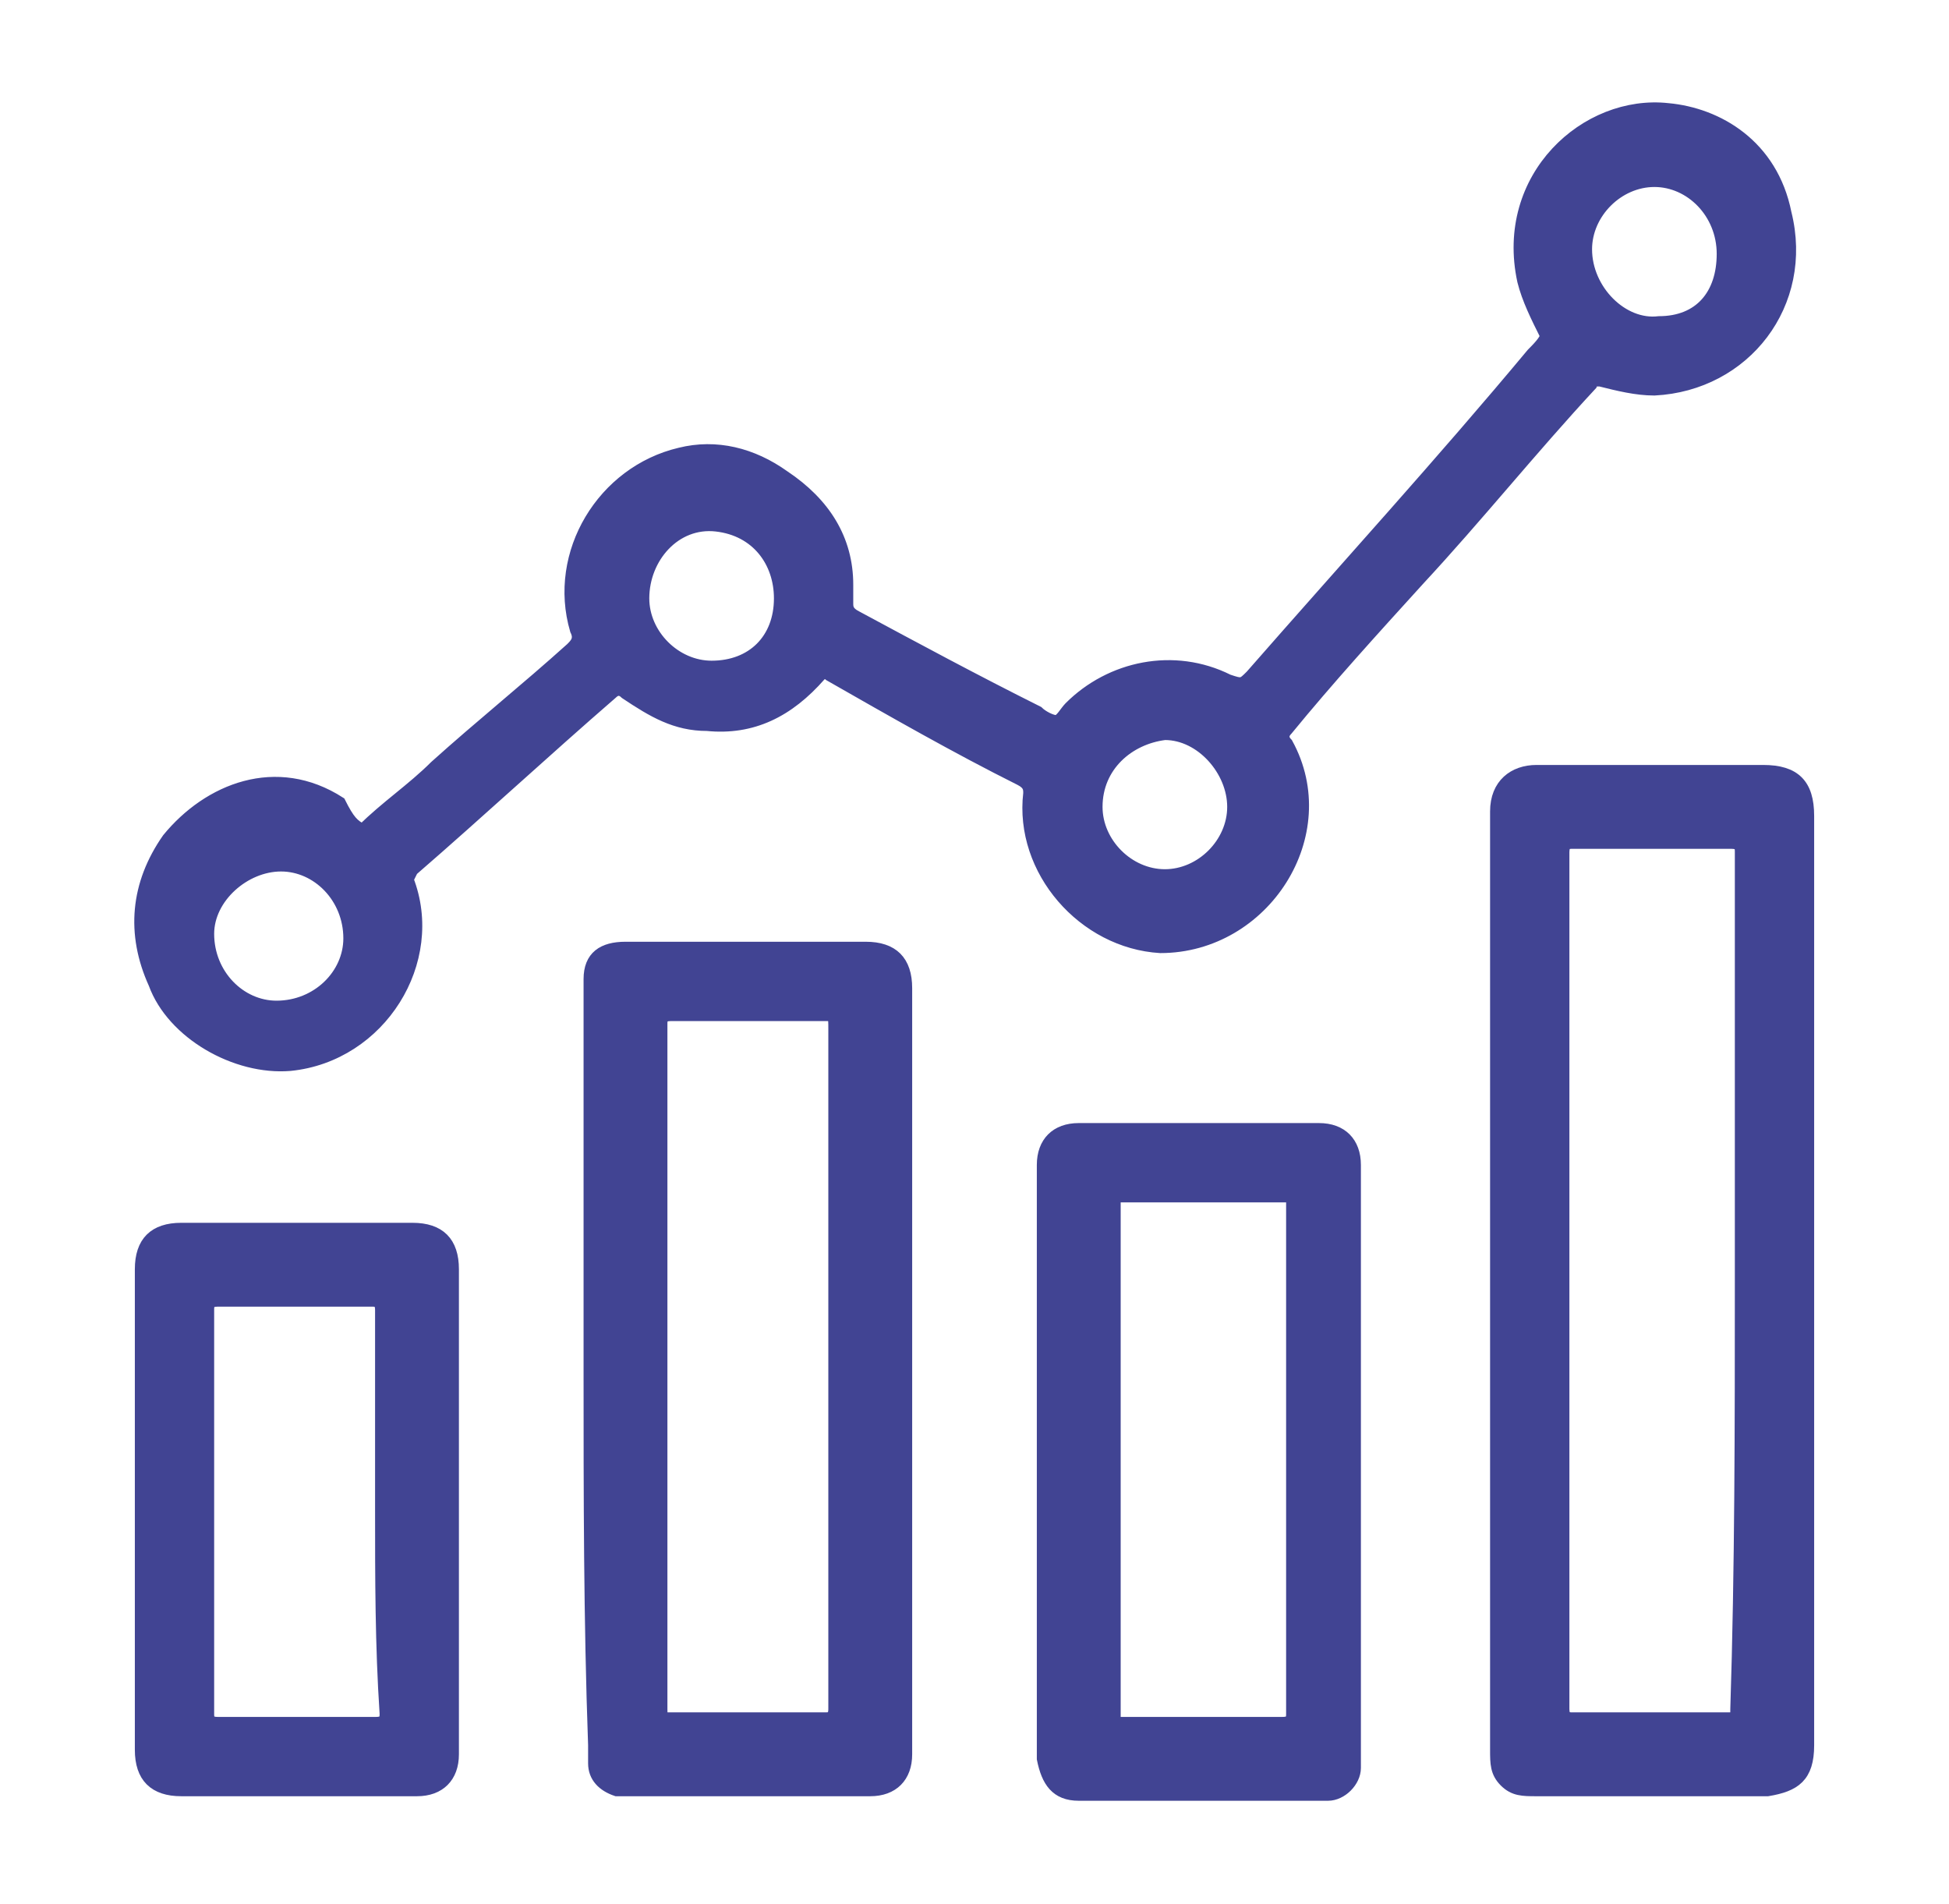
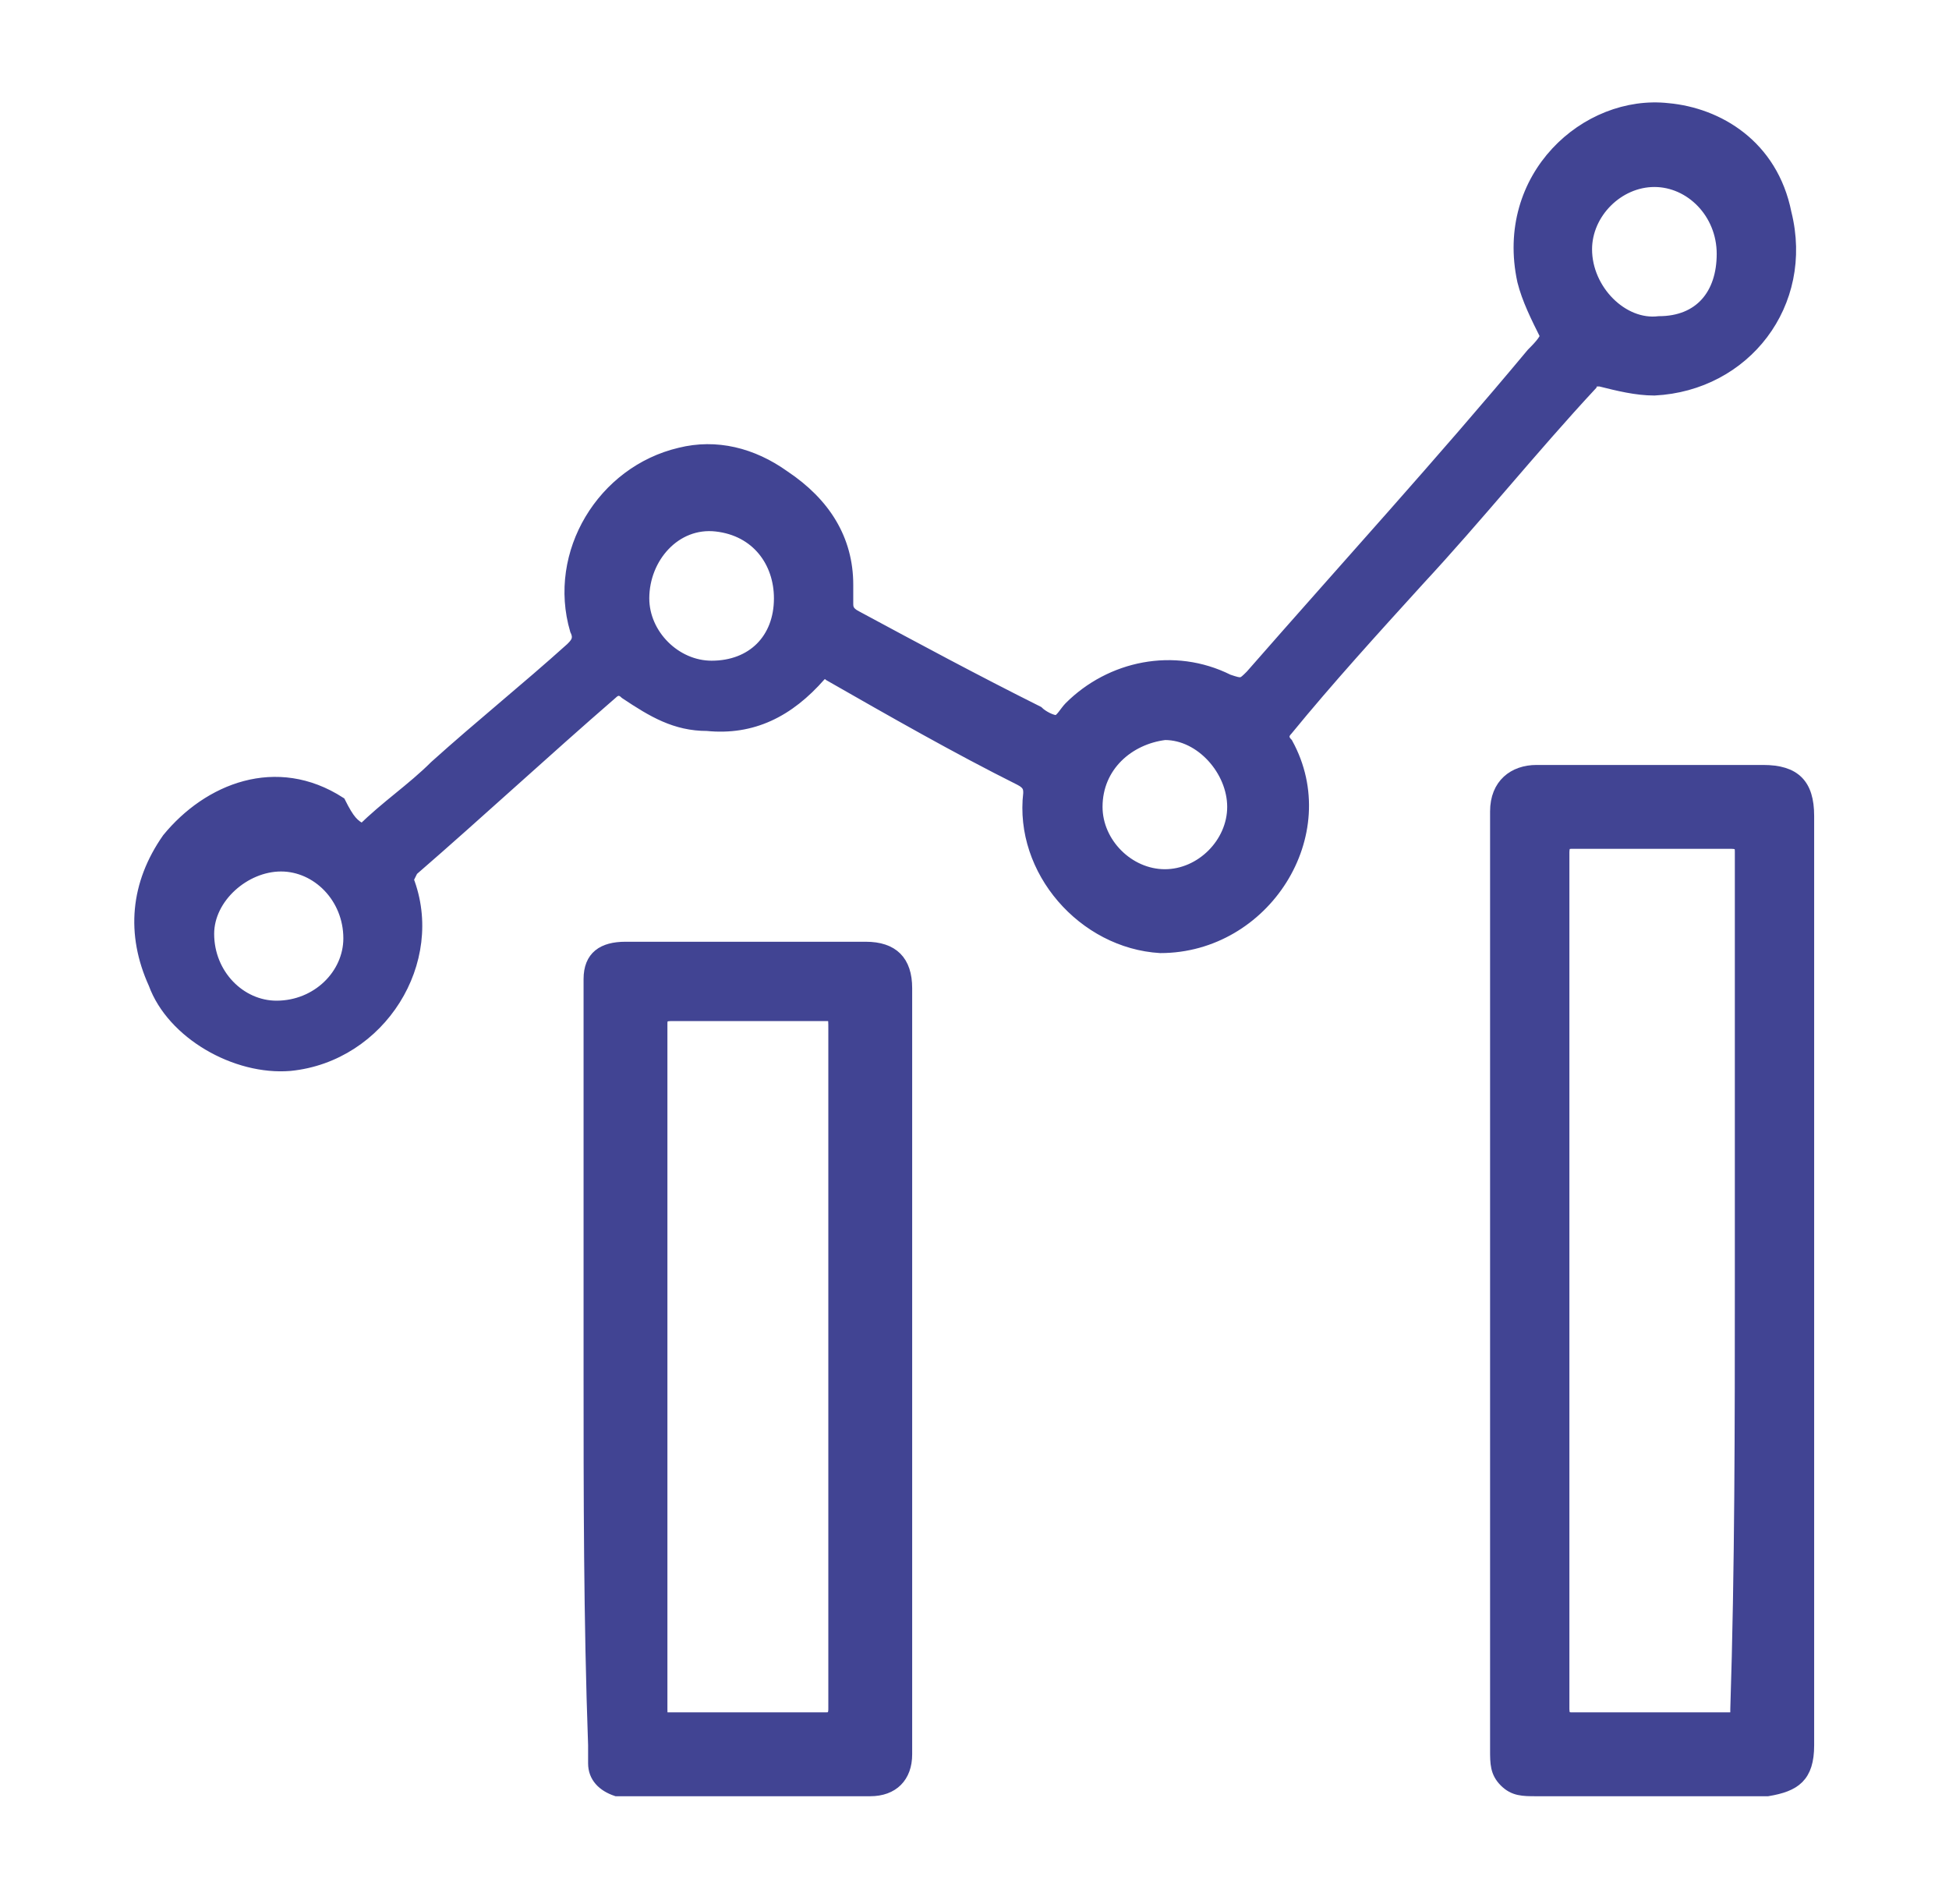
<svg xmlns="http://www.w3.org/2000/svg" version="1.1" id="Layer_1" x="0px" y="0px" viewBox="0 0 43 42" style="enable-background:new 0 0 43 42;" xml:space="preserve">
  <style type="text/css">
	.st0{fill:#414493;stroke:#414493;stroke-width:0.25;stroke-miterlimit:10;}
</style>
  <g>
    <path class="st0" d="M8,18.3c0.5-0.5,1.1-0.9,1.6-1.4c1-0.9,2-1.7,3-2.6c0.1-0.1,0.2-0.2,0.1-0.4c-0.5-1.7,0.6-3.5,2.3-3.9   c0.8-0.2,1.6,0,2.3,0.5c0.9,0.6,1.4,1.4,1.4,2.4c0,0.1,0,0.3,0,0.4c0,0.1,0,0.2,0.2,0.3c1.3,0.7,2.6,1.4,4,2.1   c0.1,0.1,0.3,0.2,0.4,0.2c0.1,0,0.2-0.2,0.3-0.3c0.9-0.9,2.3-1.2,3.5-0.6c0.3,0.1,0.3,0.1,0.5-0.1c2.1-2.4,4.2-4.7,6.2-7.1   c0.1-0.1,0.3-0.3,0.3-0.4c-0.2-0.4-0.4-0.8-0.5-1.2c-0.5-2.3,1.4-4,3.2-3.8c1.1,0.1,2.3,0.8,2.6,2.3c0.5,2-0.9,3.8-2.9,3.9   c-0.4,0-0.8-0.1-1.2-0.2c-0.1,0-0.2,0-0.2,0.1c-1.3,1.4-2.5,2.9-3.8,4.3c-1,1.1-2,2.2-2.9,3.3c-0.1,0.1-0.1,0.2,0,0.3   c1.1,2-0.5,4.5-2.8,4.5c-1.7-0.1-3.1-1.7-2.9-3.4c0-0.1,0-0.2-0.2-0.3c-1.4-0.7-2.8-1.5-4.2-2.3c-0.1-0.1-0.2,0-0.2,0   c-0.7,0.8-1.5,1.2-2.5,1.1c-0.7,0-1.2-0.3-1.8-0.7c-0.1-0.1-0.2-0.1-0.3,0c-1.5,1.3-2.9,2.6-4.4,3.9c0,0-0.1,0.2-0.1,0.2   c0.7,1.8-0.6,3.9-2.6,4.1c-1.2,0.1-2.6-0.7-3-1.8c-0.5-1.1-0.4-2.2,0.3-3.2c0.9-1.1,2.4-1.7,3.8-0.8C7.7,18.1,7.8,18.2,8,18.3z    M24.2,17.8c0,0.8,0.7,1.5,1.5,1.5c0.8,0,1.5-0.7,1.5-1.5c0-0.8-0.7-1.6-1.5-1.6C24.9,16.3,24.2,16.9,24.2,17.8z M7.7,20.7   c0-0.9-0.7-1.6-1.5-1.6c-0.8,0-1.6,0.7-1.6,1.5c0,0.9,0.7,1.6,1.5,1.6C7,22.2,7.7,21.5,7.7,20.7z M38,5.6C38,4.7,37.3,4,36.5,4   C35.7,4,35,4.7,35,5.5c0,0.9,0.8,1.7,1.6,1.6C37.5,7.1,38,6.5,38,5.6z M15.7,14.7c0.9,0,1.5-0.6,1.5-1.5c0-0.8-0.5-1.5-1.4-1.6   c-0.9-0.1-1.6,0.7-1.6,1.6C14.2,14,14.9,14.7,15.7,14.7z" />
    <path class="st0" d="M33,28.3c0-3.5,0-6.9,0-10.4c0-0.6,0.4-0.9,0.9-0.9c0,0,0,0,0,0c1.7,0,3.3,0,5,0c0.7,0,1,0.3,1,1   c0,6.8,0,13.7,0,20.5c0,0.7-0.3,0.9-0.9,1c-1.7,0-3.4,0-5.1,0c-0.3,0-0.5,0-0.7-0.2c-0.2-0.2-0.2-0.4-0.2-0.7c0-1.8,0-3.6,0-5.5   C33,31.5,33,29.9,33,28.3C33,28.3,33,28.3,33,28.3z M38.4,28.3C38.4,28.3,38.4,28.3,38.4,28.3c0-3.2,0-6.3,0-9.5   c0-0.1,0-0.2-0.2-0.2c-1.2,0-2.3,0-3.5,0c-0.1,0-0.2,0-0.2,0.2c0,0.3,0,0.6,0,0.9c0,6,0,12,0,18c0,0.2,0.1,0.2,0.2,0.2   c1.1,0,2.3,0,3.4,0c0.2,0,0.2,0,0.2-0.2C38.4,34.6,38.4,31.4,38.4,28.3z" />
    <path class="st0" d="M13,30.2c0-2.7,0-5.5,0-8.2c0-0.1,0-0.3,0-0.4c0-0.5,0.3-0.7,0.8-0.7c0.7,0,1.4,0,2.1,0c1.1,0,2.1,0,3.2,0   c0.6,0,0.9,0.3,0.9,0.9c0,5.3,0,10.6,0,15.8c0,0.4,0,0.7,0,1.1c0,0.5-0.3,0.8-0.8,0.8c-0.5,0-1.1,0-1.6,0c-1.2,0-2.4,0-3.6,0   c-0.1,0-0.3,0-0.4,0c-0.3-0.1-0.5-0.3-0.5-0.6c0-0.1,0-0.3,0-0.4C13,35.7,13,33,13,30.2z M18.4,30.2C18.4,30.2,18.4,30.2,18.4,30.2   c0-2.2,0-4.4,0-6.6c0-0.3,0-0.6,0-0.9c0-0.3,0-0.3-0.2-0.3c-1.1,0-2.3,0-3.4,0c-0.2,0-0.2,0.1-0.2,0.2c0,1.3,0,2.6,0,3.8   c0,3.8,0,7.5,0,11.3c0,0.1,0,0.2,0.1,0.2c1.2,0,2.4,0,3.5,0c0.1,0,0.2,0,0.2-0.2C18.4,35.3,18.4,32.7,18.4,30.2z" />
-     <path class="st0" d="M23,32.2c0-2.1,0-4.3,0-6.4c0,0,0-0.1,0-0.1c0-0.5,0.3-0.8,0.8-0.8c1.8,0,3.5,0,5.3,0c0.5,0,0.8,0.3,0.8,0.8   c0,0.2,0,0.4,0,0.6c0,4.1,0,8.3,0,12.4c0,0.1,0,0.2,0,0.3c0,0.3-0.3,0.6-0.6,0.6c-0.1,0-0.2,0-0.3,0c-1.7,0-3.4,0-5,0   c-0.1,0-0.1,0-0.2,0c-0.5,0-0.7-0.3-0.8-0.8c0-0.5,0-1.1,0-1.6C23,35.5,23,33.8,23,32.2C23,32.2,23,32.2,23,32.2z M24.6,26.4   c0,3.9,0,7.7,0,11.6c0,0,0.1,0,0.1,0c1.2,0,2.4,0,3.6,0c0.2,0,0.2-0.1,0.2-0.2c0-3.7,0-7.5,0-11.2c0,0,0-0.1,0-0.2   C27.1,26.4,25.9,26.4,24.6,26.4z" />
-     <path class="st0" d="M10,33.4c0,1.8,0,3.5,0,5.3c0,0.5-0.3,0.8-0.8,0.8c-1.7,0-3.5,0-5.2,0c-0.6,0-0.9-0.3-0.9-0.9   c0-3.5,0-7.1,0-10.6c0-0.6,0.3-0.9,0.9-0.9c1.7,0,3.4,0,5.1,0c0.6,0,0.9,0.3,0.9,0.9C10,29.8,10,31.6,10,33.4   C10,33.4,10,33.4,10,33.4z M8.4,33.3C8.4,33.3,8.4,33.3,8.4,33.3c0-1.5,0-2.9,0-4.4c0-0.2-0.1-0.2-0.2-0.2c-1.1,0-2.3,0-3.4,0   c-0.2,0-0.2,0.1-0.2,0.2c0,3,0,5.9,0,8.9c0,0.1,0,0.2,0.2,0.2c1.2,0,2.3,0,3.5,0c0.2,0,0.2-0.1,0.2-0.2C8.4,36.3,8.4,34.8,8.4,33.3   z" />
  </g>
</svg>